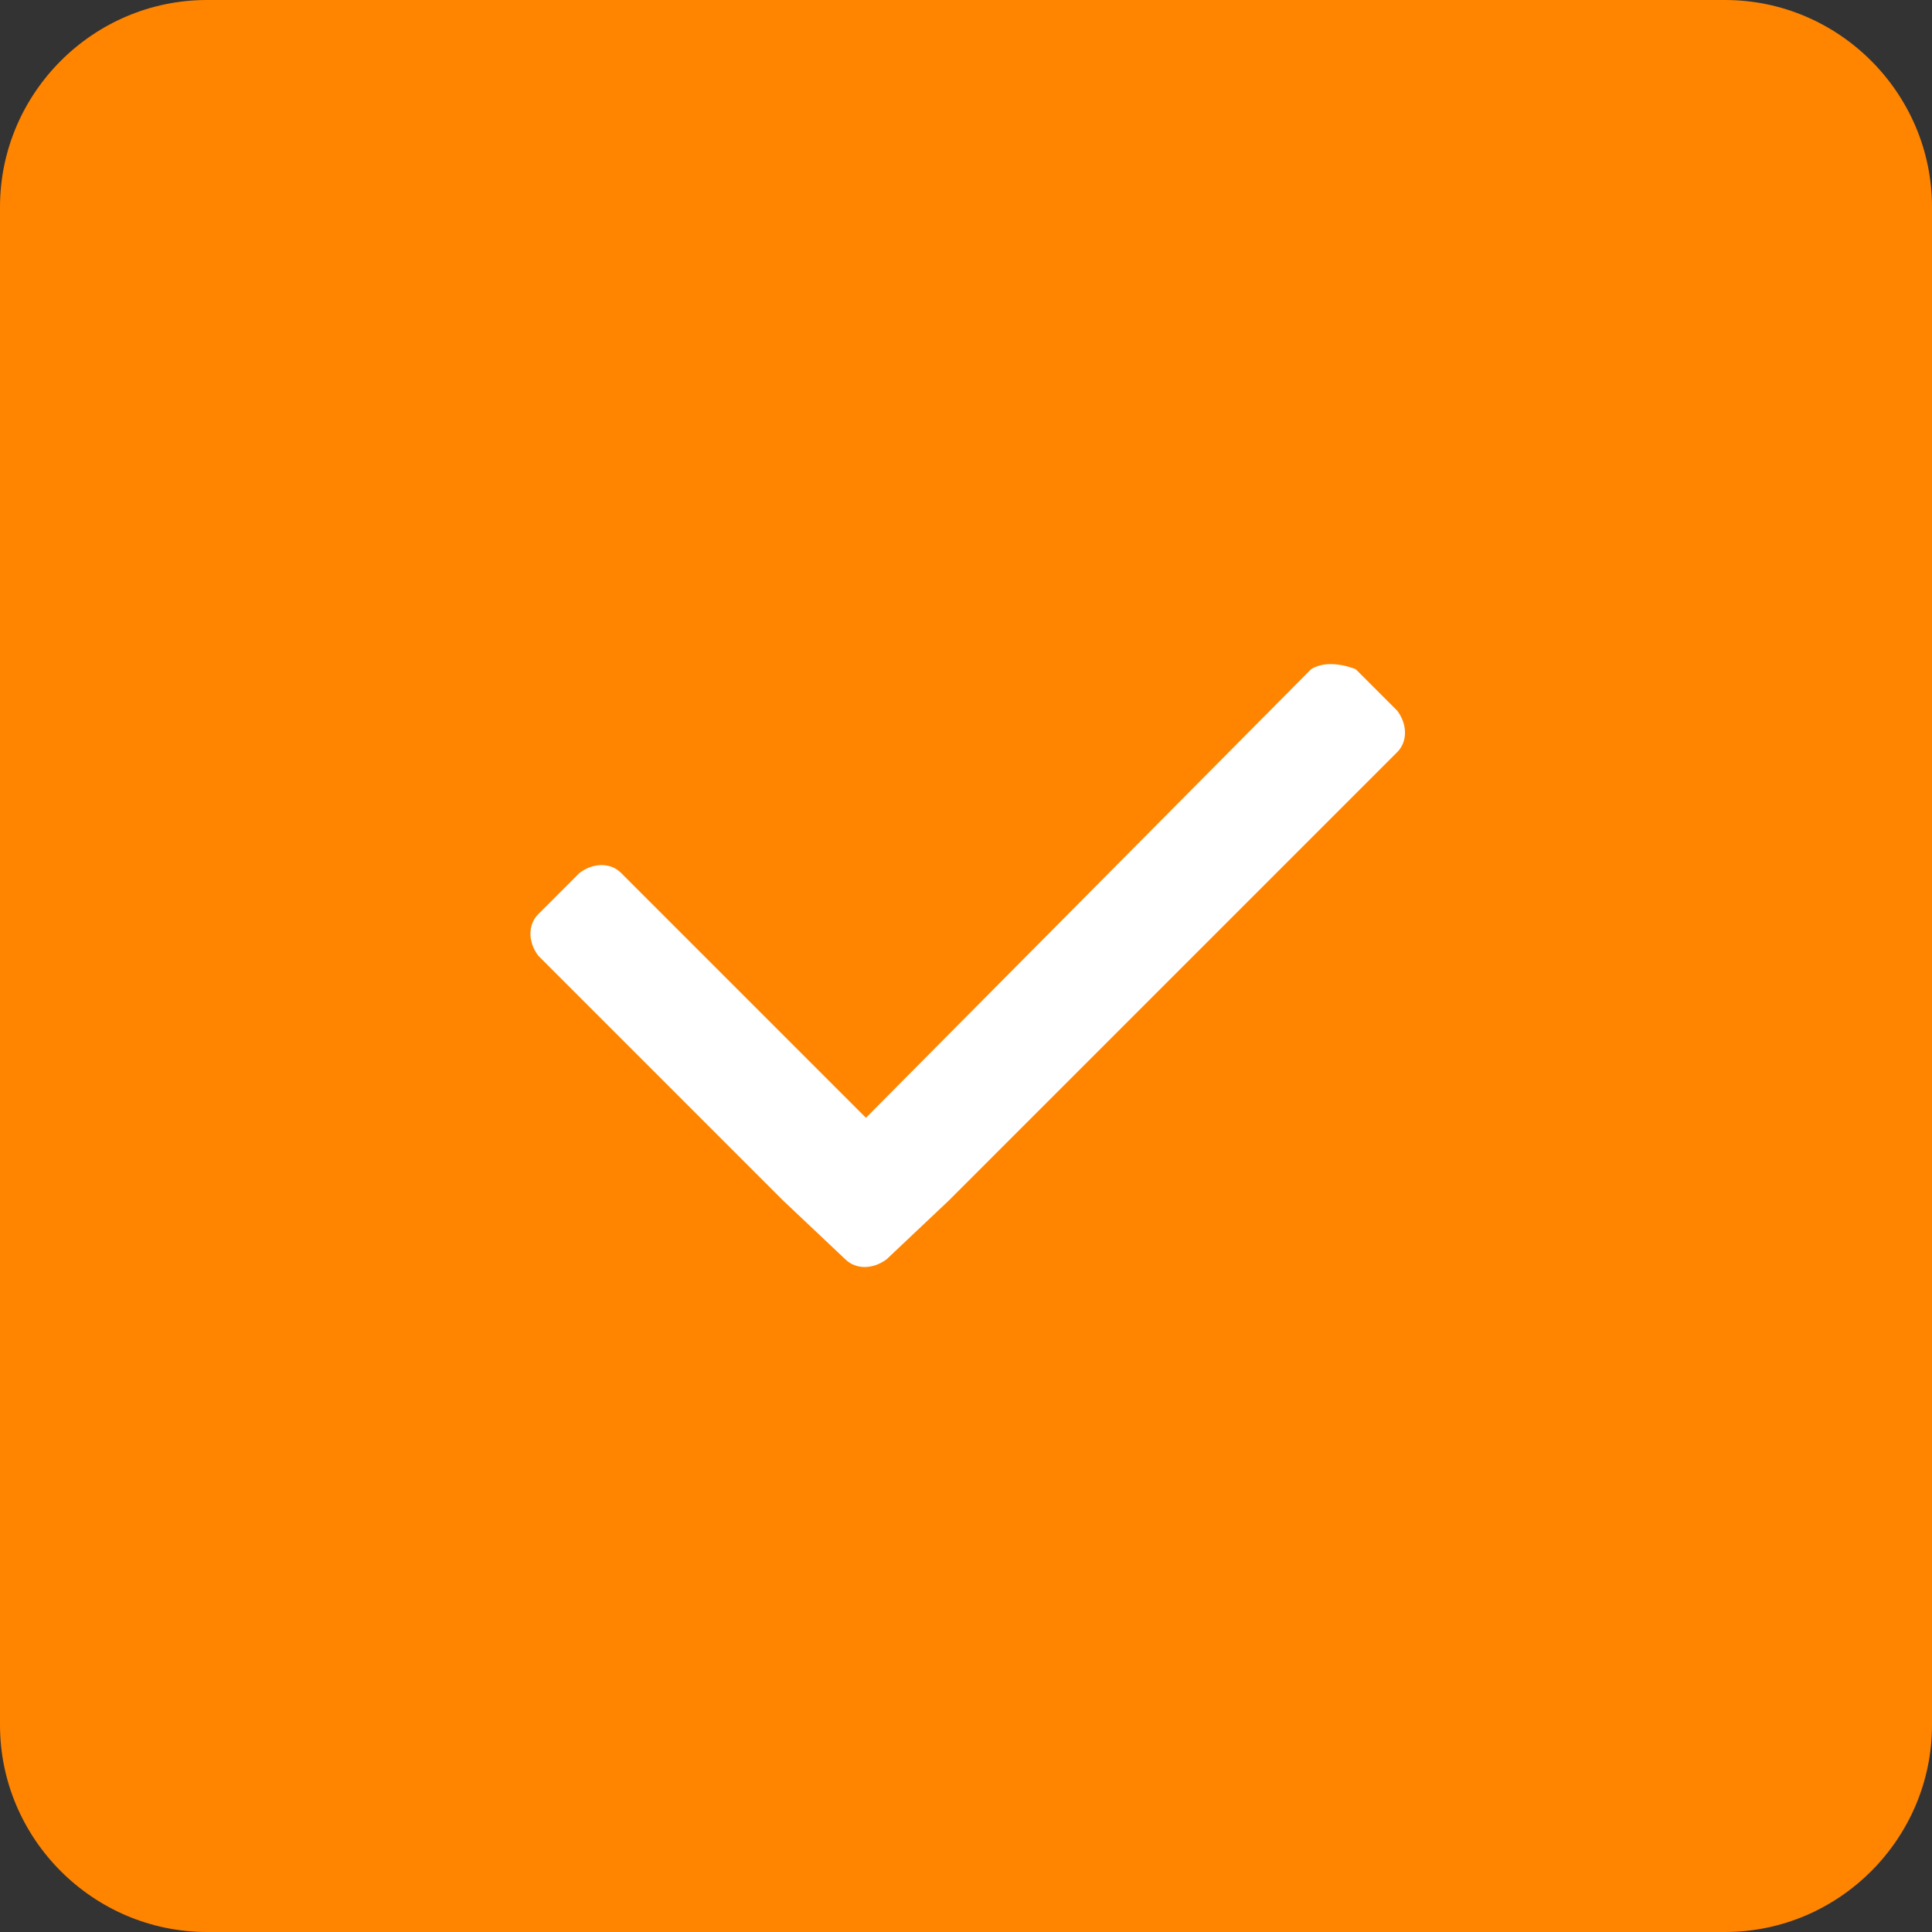
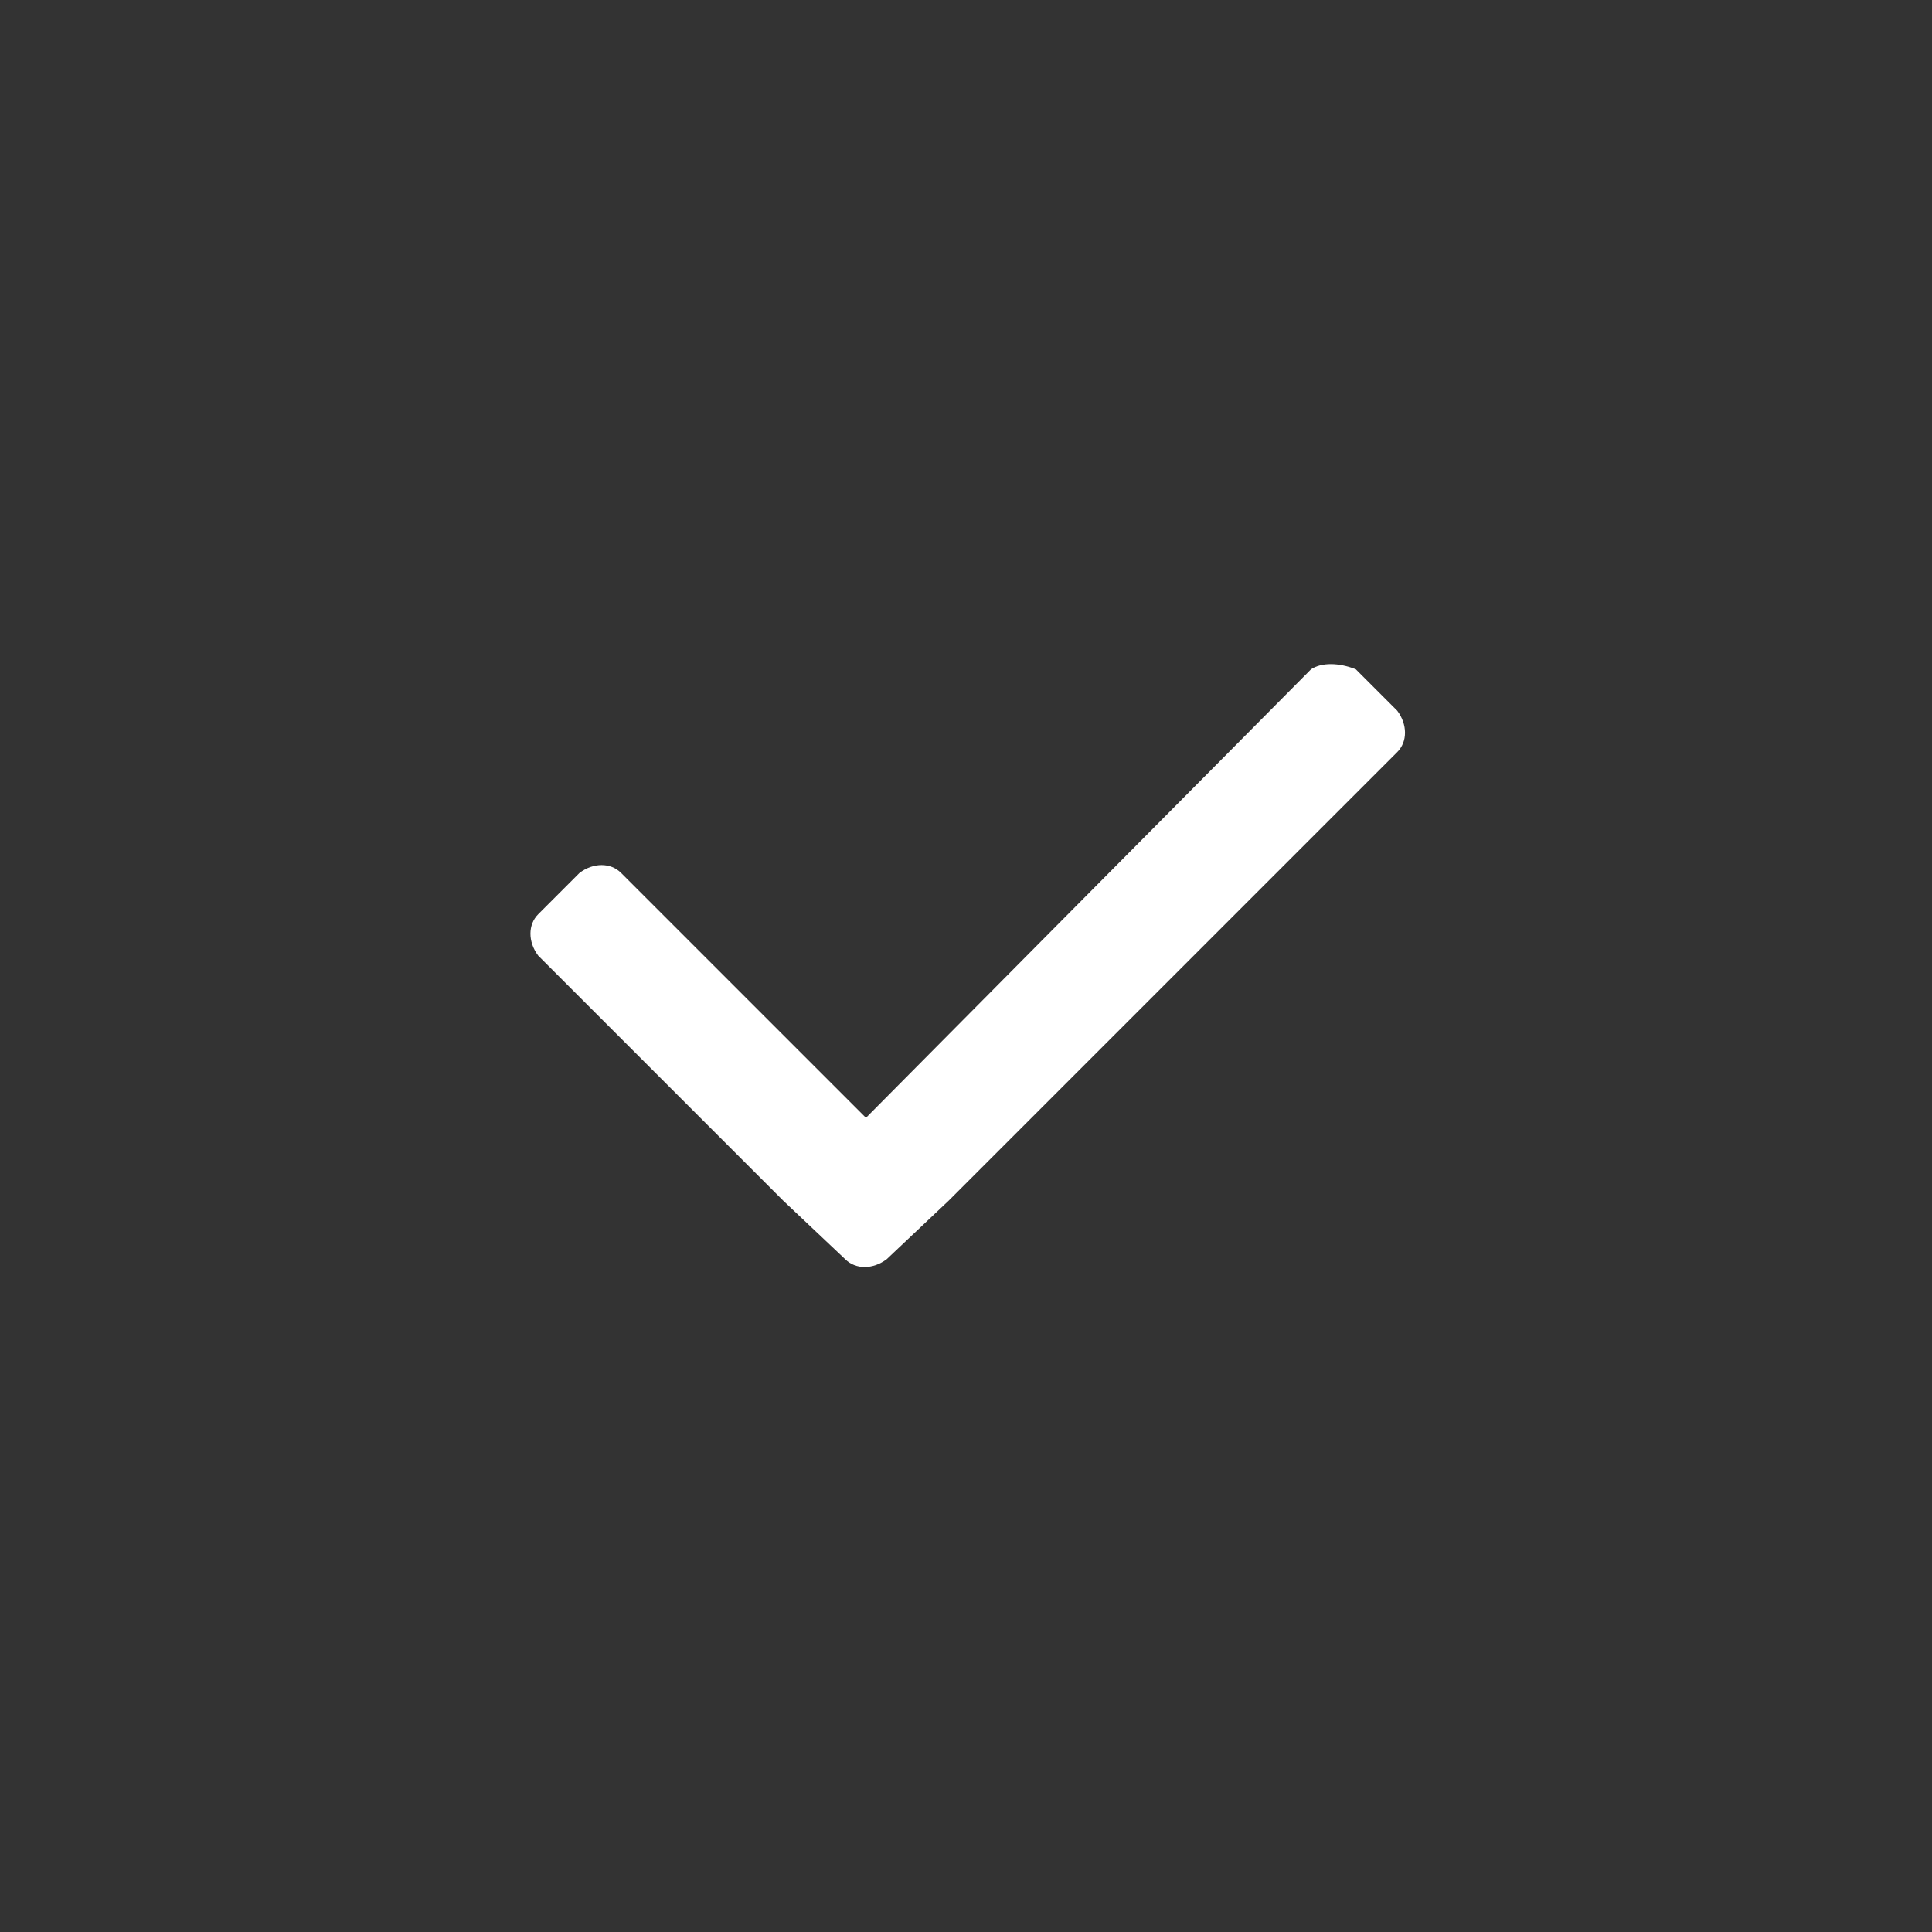
<svg xmlns="http://www.w3.org/2000/svg" viewBox="0 0 56 56" style="enable-background:new 0 0 56 56" xml:space="preserve">
  <rect x="0" y="0" width="56" height="56" fill="#333333" stroke="none" />
-   <path d="M6 0h44c3.3 0 6 2.7 6 6v44c0 3.3-2.7 6-6 6H6c-3.3 0-6-2.7-6-6V6c0-3.3 2.7-6 6-6z" style="fill-rule:evenodd;clip-rule:evenodd;fill:#ff8400" />
  <path d="m38 19.4-12.9 13-7.1-7.1c-.3-.3-.8-.3-1.2 0l-1.2 1.2c-.3.3-.3.8 0 1.2l7.1 7.1 1.8 1.7c.3.3.8.3 1.2 0l1.8-1.7 13-13c.3-.3.3-.8 0-1.2l-1.2-1.2c-.5-.2-1-.2-1.3 0z" style="fill:#fff" />
</svg>